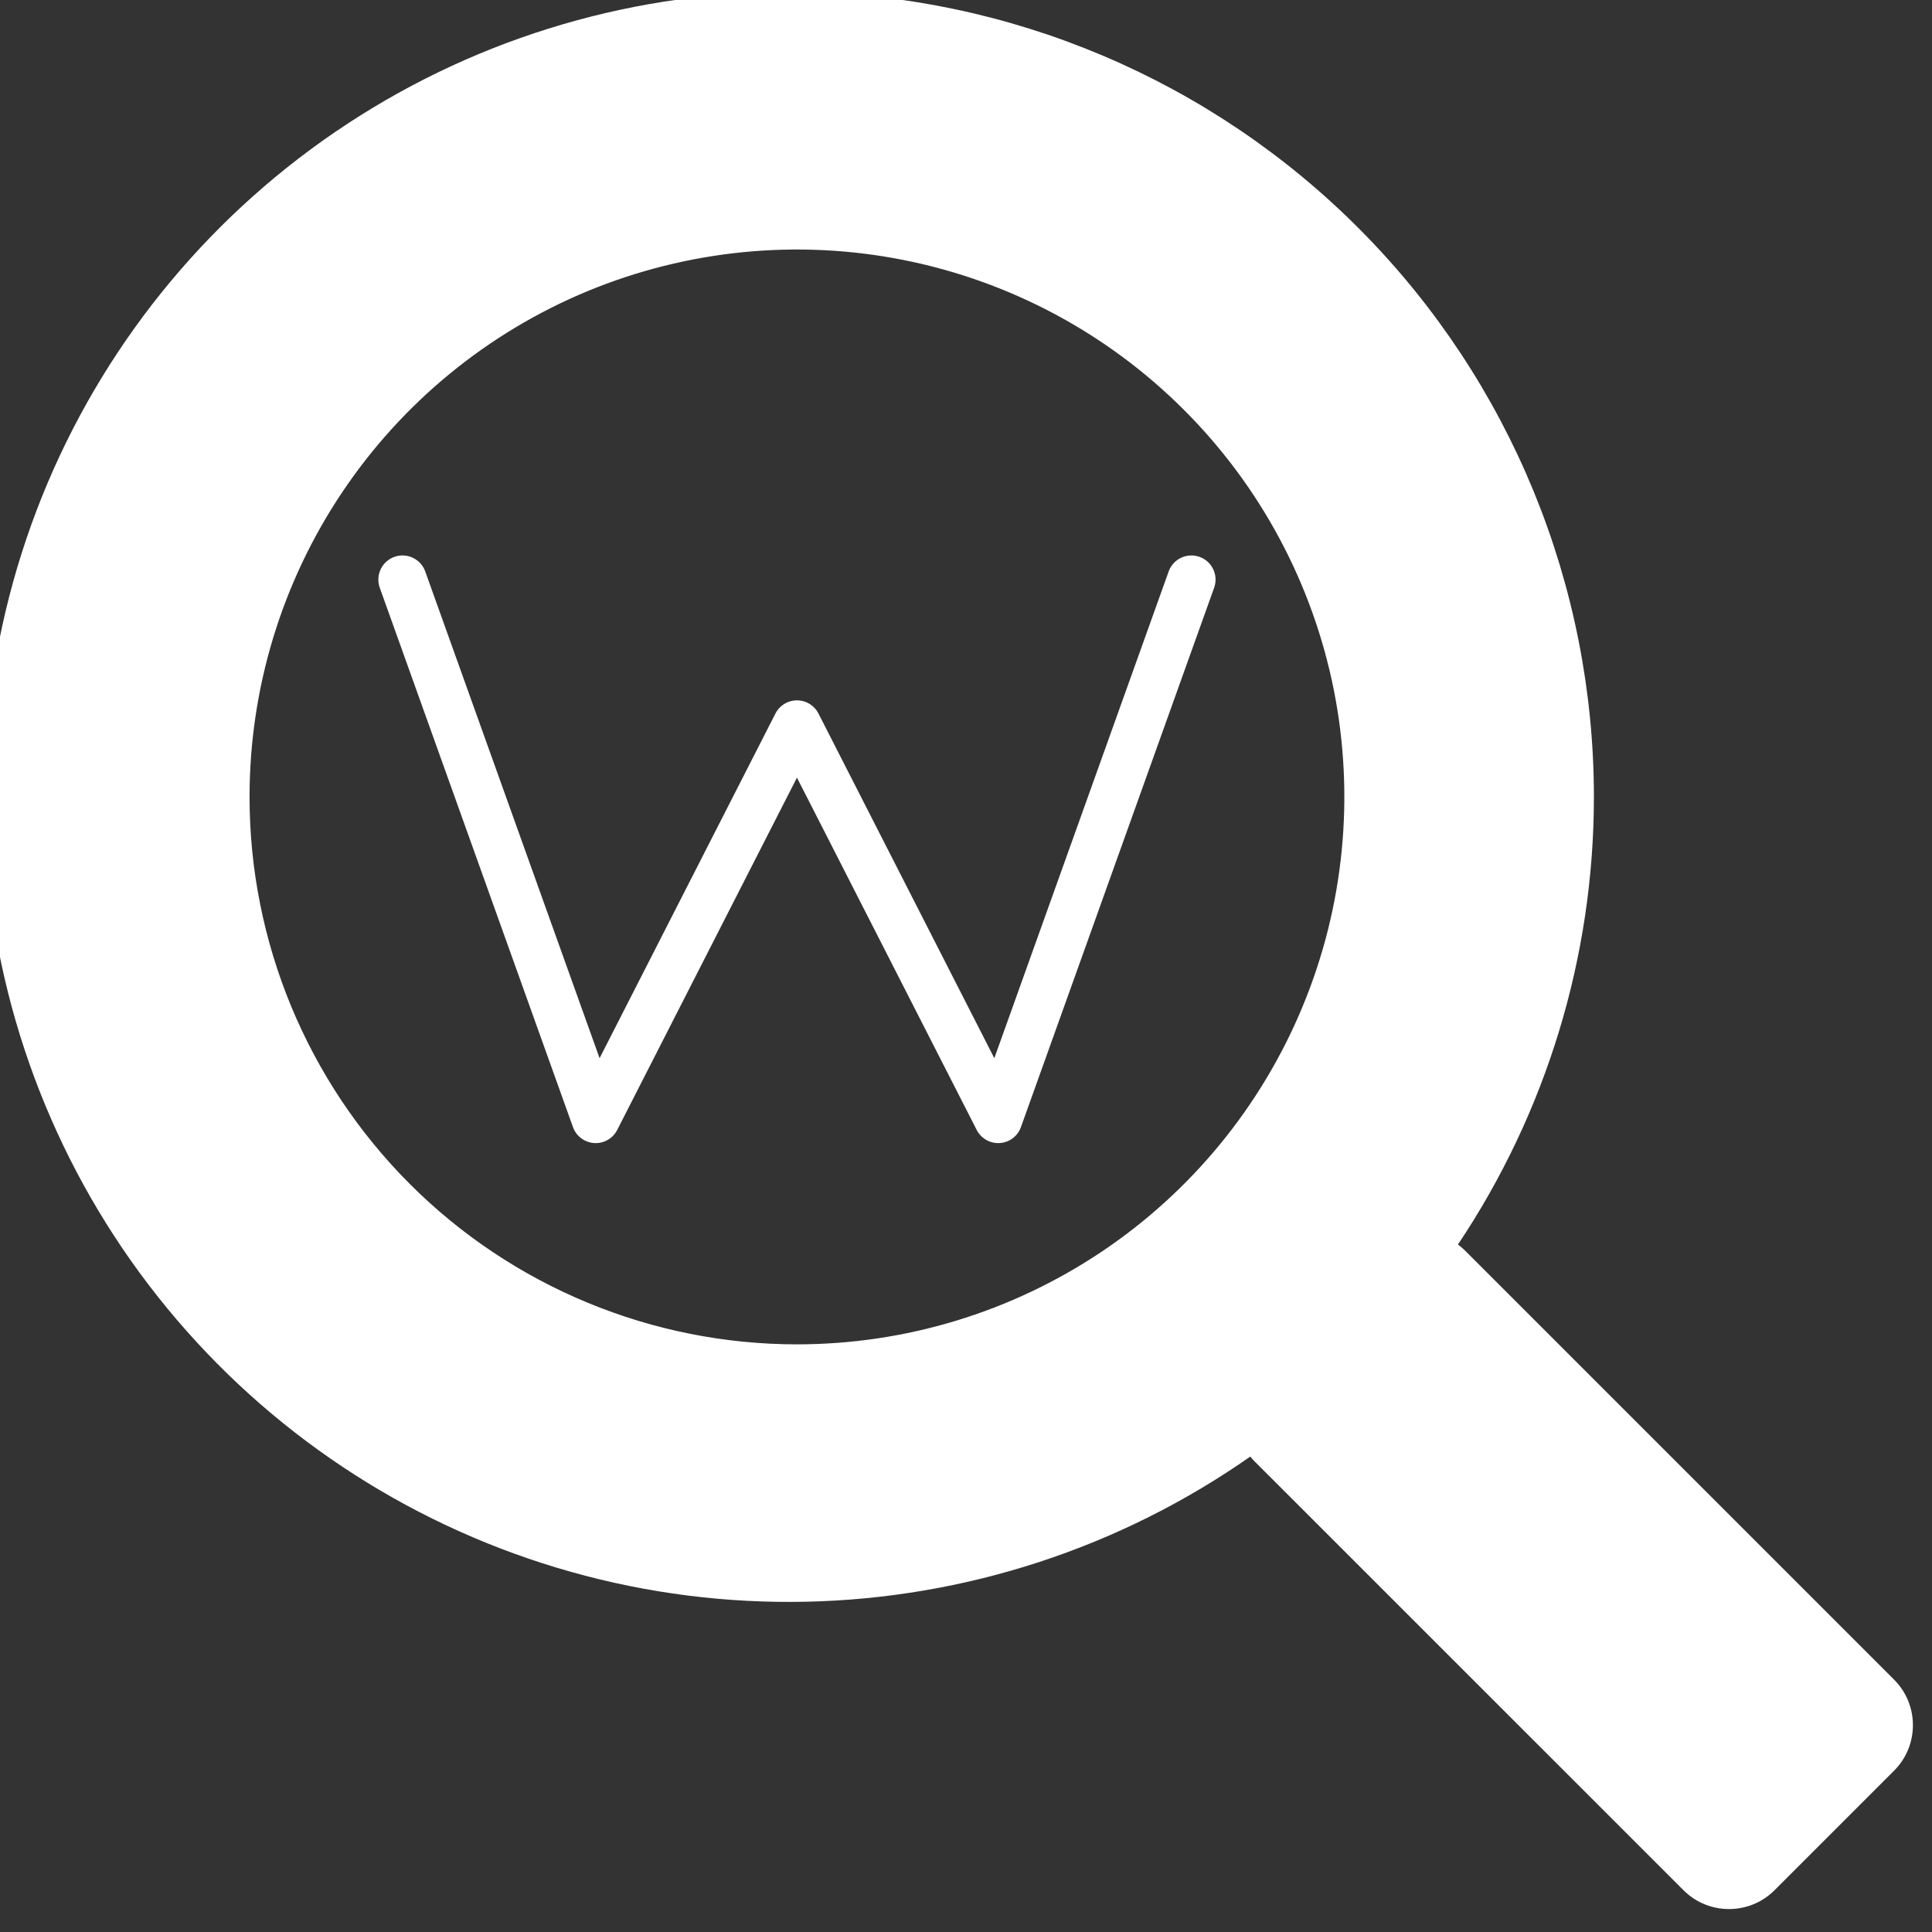
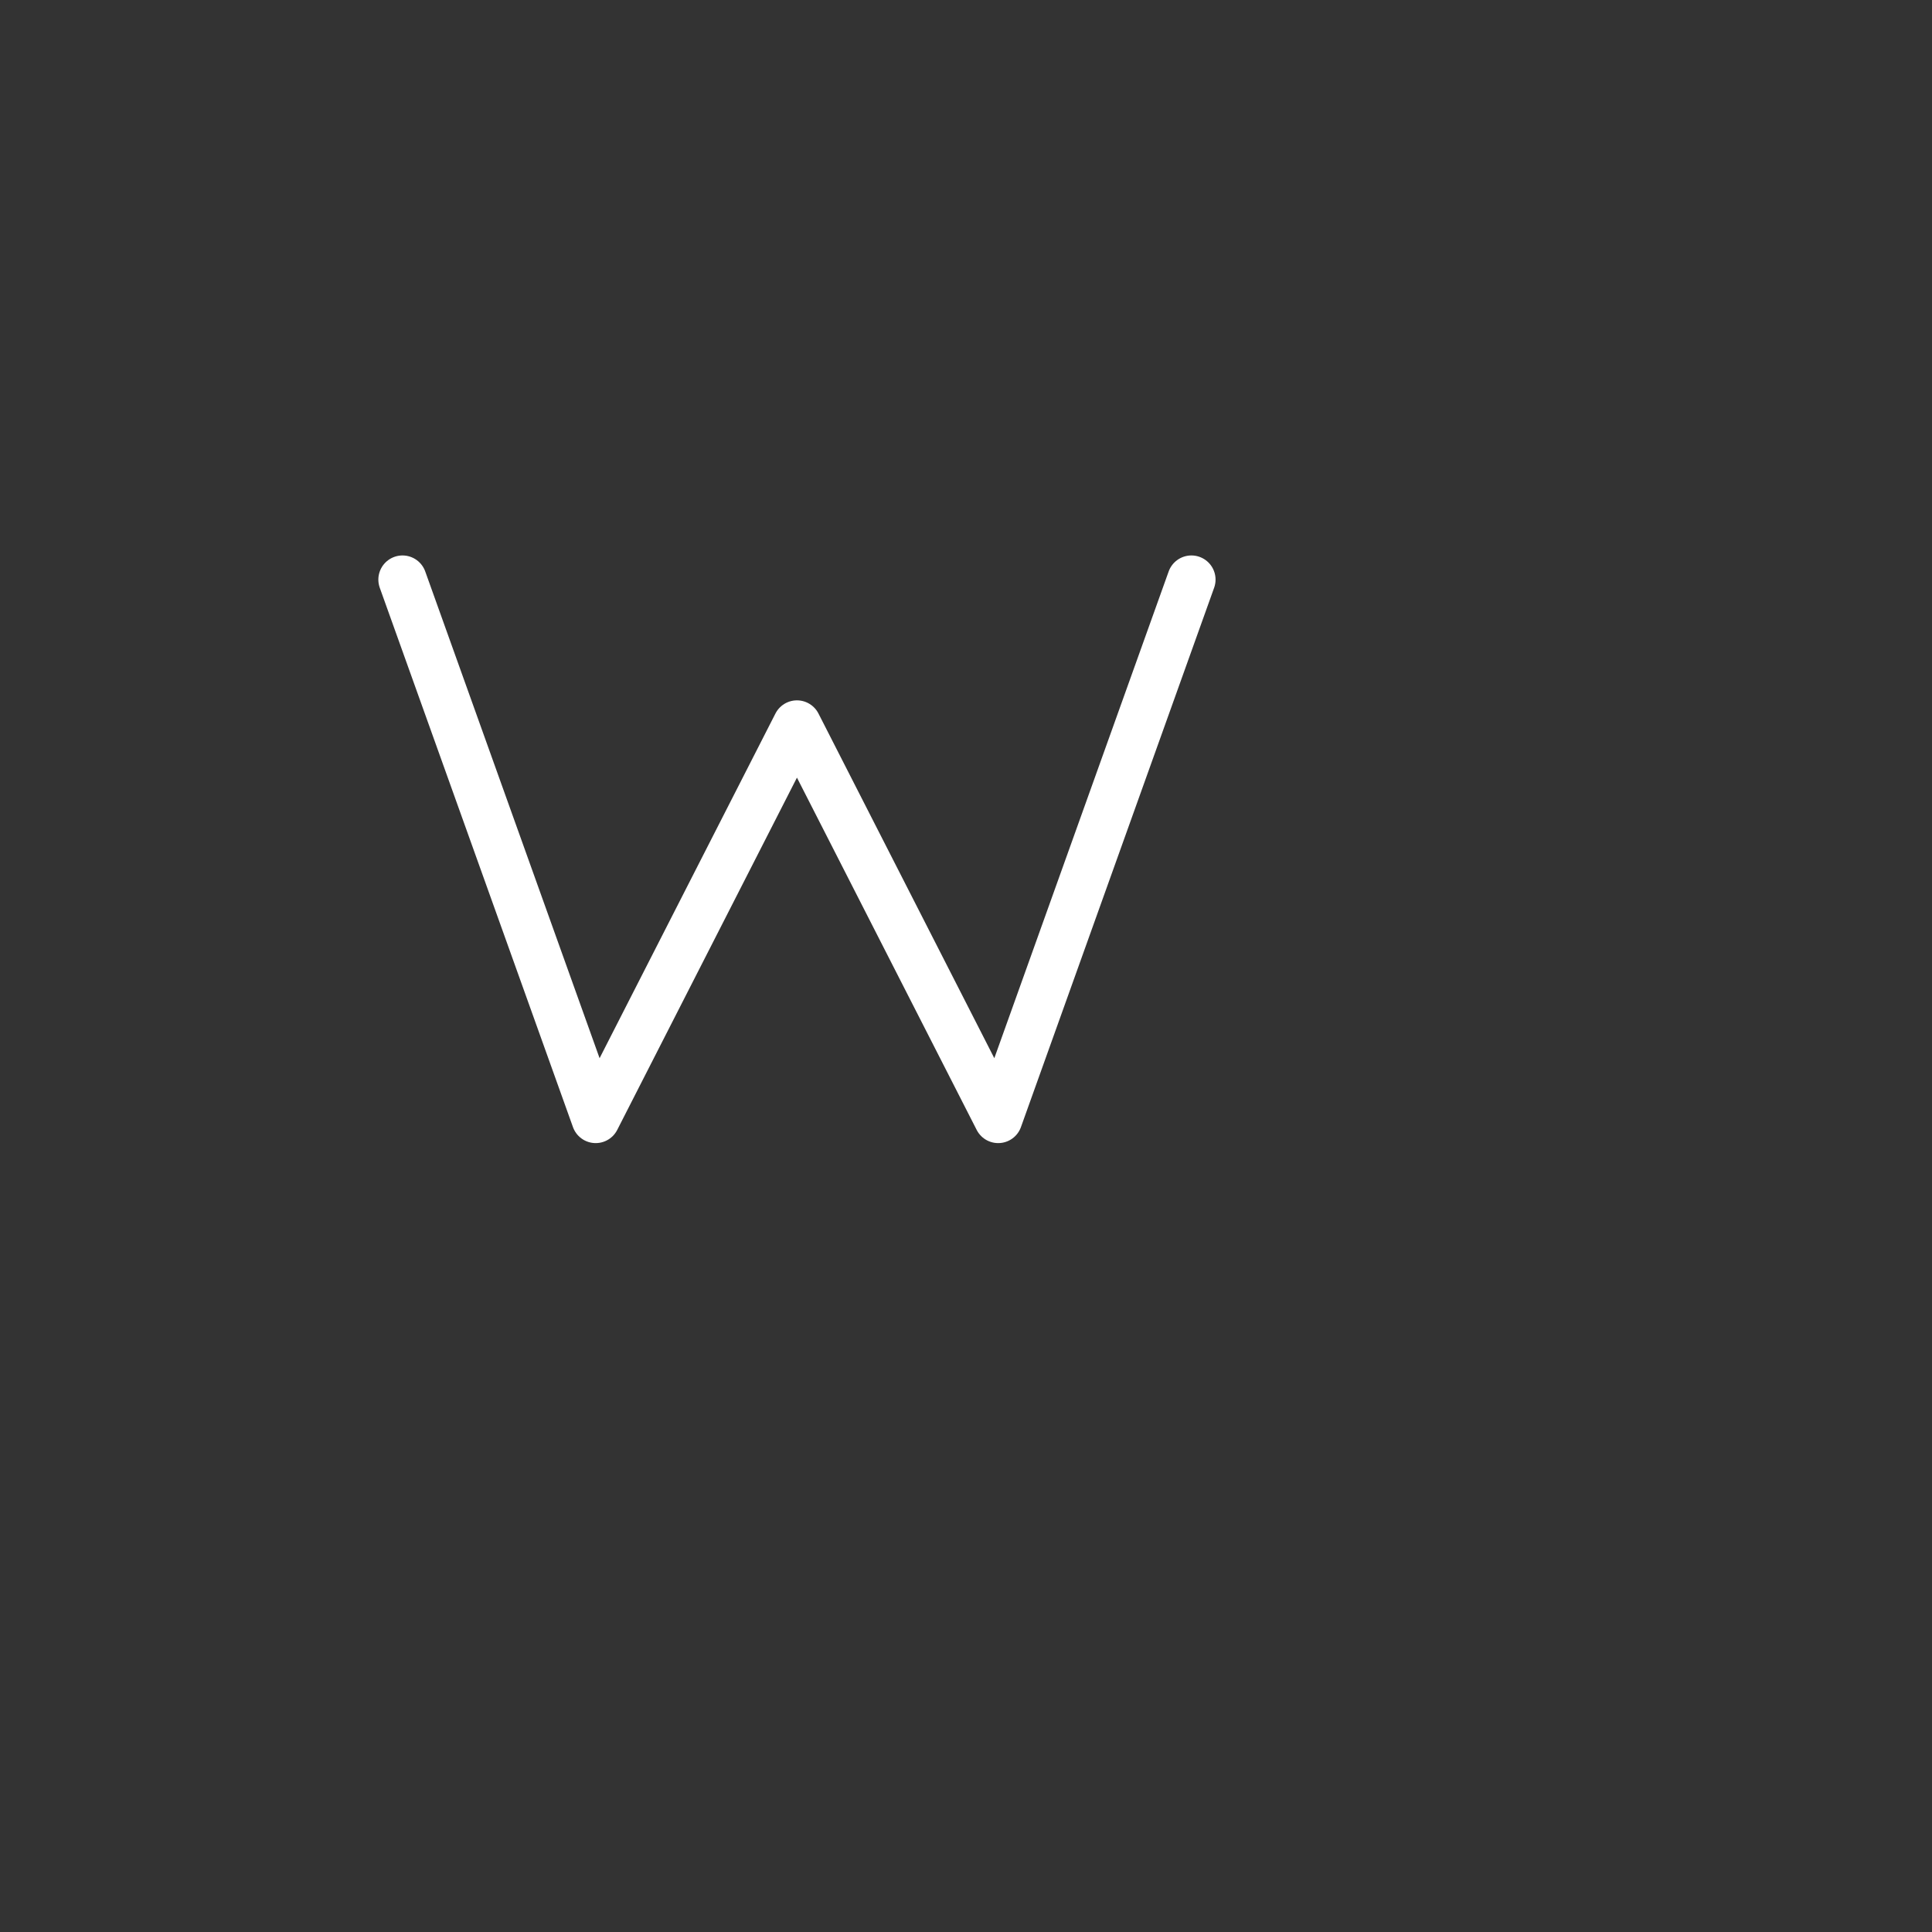
<svg xmlns="http://www.w3.org/2000/svg" width="24" height="24" viewBox="0 0 24 24" fill="none">
  <rect x="0" y="0" width="24" height="24" fill="#333333" stroke="none" />
  <g clip-path="url(#clip0_1345_3605)">
-     <path d="M17.073 15.54L15.588 17.025C15.276 17.337 15.276 17.844 15.588 18.157L20.913 23.481C21.225 23.793 21.732 23.793 22.044 23.481L23.529 21.996C23.841 21.684 23.841 21.177 23.529 20.865L18.204 15.54C17.892 15.228 17.385 15.228 17.073 15.54Z" fill="white" />
    <path d="M14.8 7.2L12.4 13.9L9.9 9L7.4 13.9L5 7.2" stroke="white" stroke-width="0.6" stroke-linecap="round" stroke-linejoin="round" />
-     <path d="M9.9 0.2C7.977 0.18 6.092 0.732 4.484 1.786C2.876 2.84 1.617 4.348 0.867 6.118C0.118 7.889 -0.089 9.842 0.274 11.73C0.637 13.618 1.553 15.356 2.906 16.723C4.258 18.089 5.986 19.023 7.871 19.406C9.755 19.788 11.71 19.602 13.489 18.871C15.267 18.14 16.788 16.896 17.858 15.299C18.928 13.702 19.5 11.823 19.5 9.9C19.5 7.345 18.492 4.892 16.694 3.076C14.897 1.26 12.455 0.226 9.9 0.2ZM9.9 17C8.968 17 8.044 16.816 7.183 16.459C6.322 16.103 5.539 15.58 4.88 14.921C3.548 13.589 2.8 11.783 2.8 9.9C2.8 8.496 3.216 7.123 3.997 5.955C4.777 4.788 5.886 3.878 7.183 3.34C8.48 2.803 9.908 2.662 11.285 2.936C12.662 3.21 13.928 3.887 14.92 4.88C15.913 5.872 16.59 7.138 16.864 8.515C17.137 9.892 16.997 11.32 16.459 12.617C15.922 13.914 15.012 15.023 13.845 15.803C12.677 16.584 11.304 17 9.9 17Z" fill="white" stroke="white" stroke-width="0.6" stroke-miterlimit="10" />
  </g>
  <defs>
    <clipPath id="clip0_1345_3605">
      <rect width="24" height="24" fill="white" />
    </clipPath>
  </defs>
</svg>